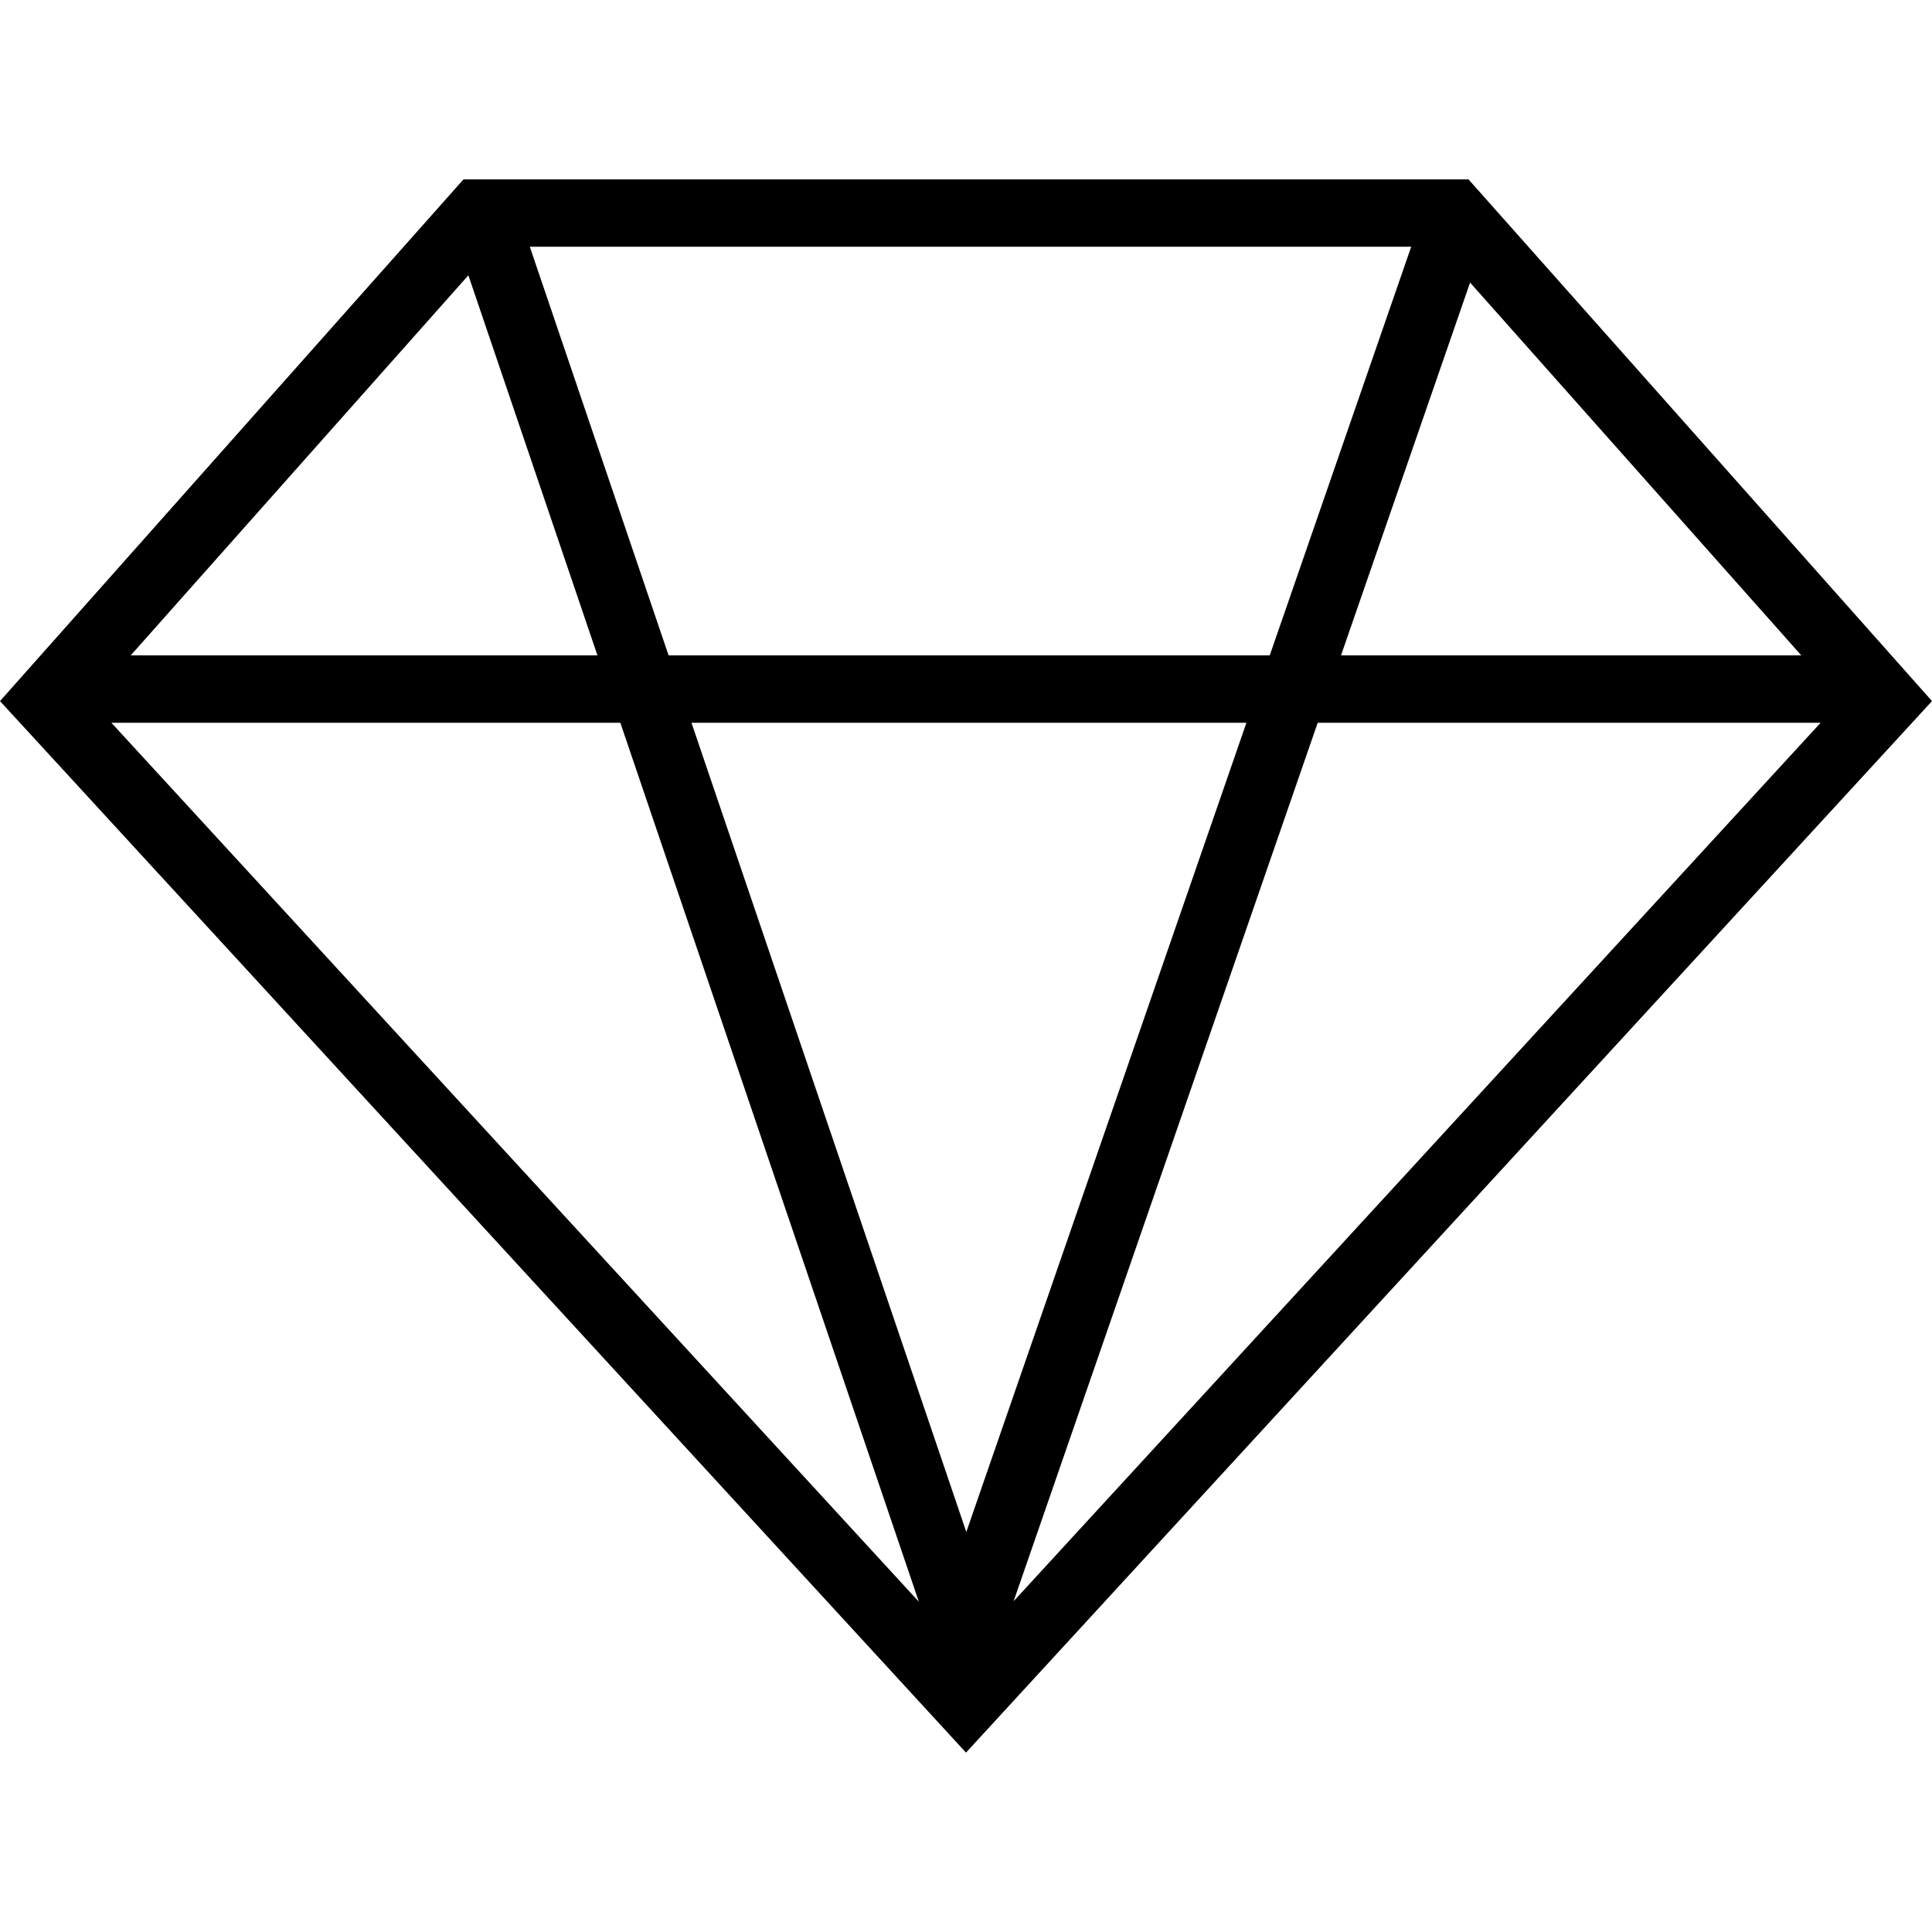
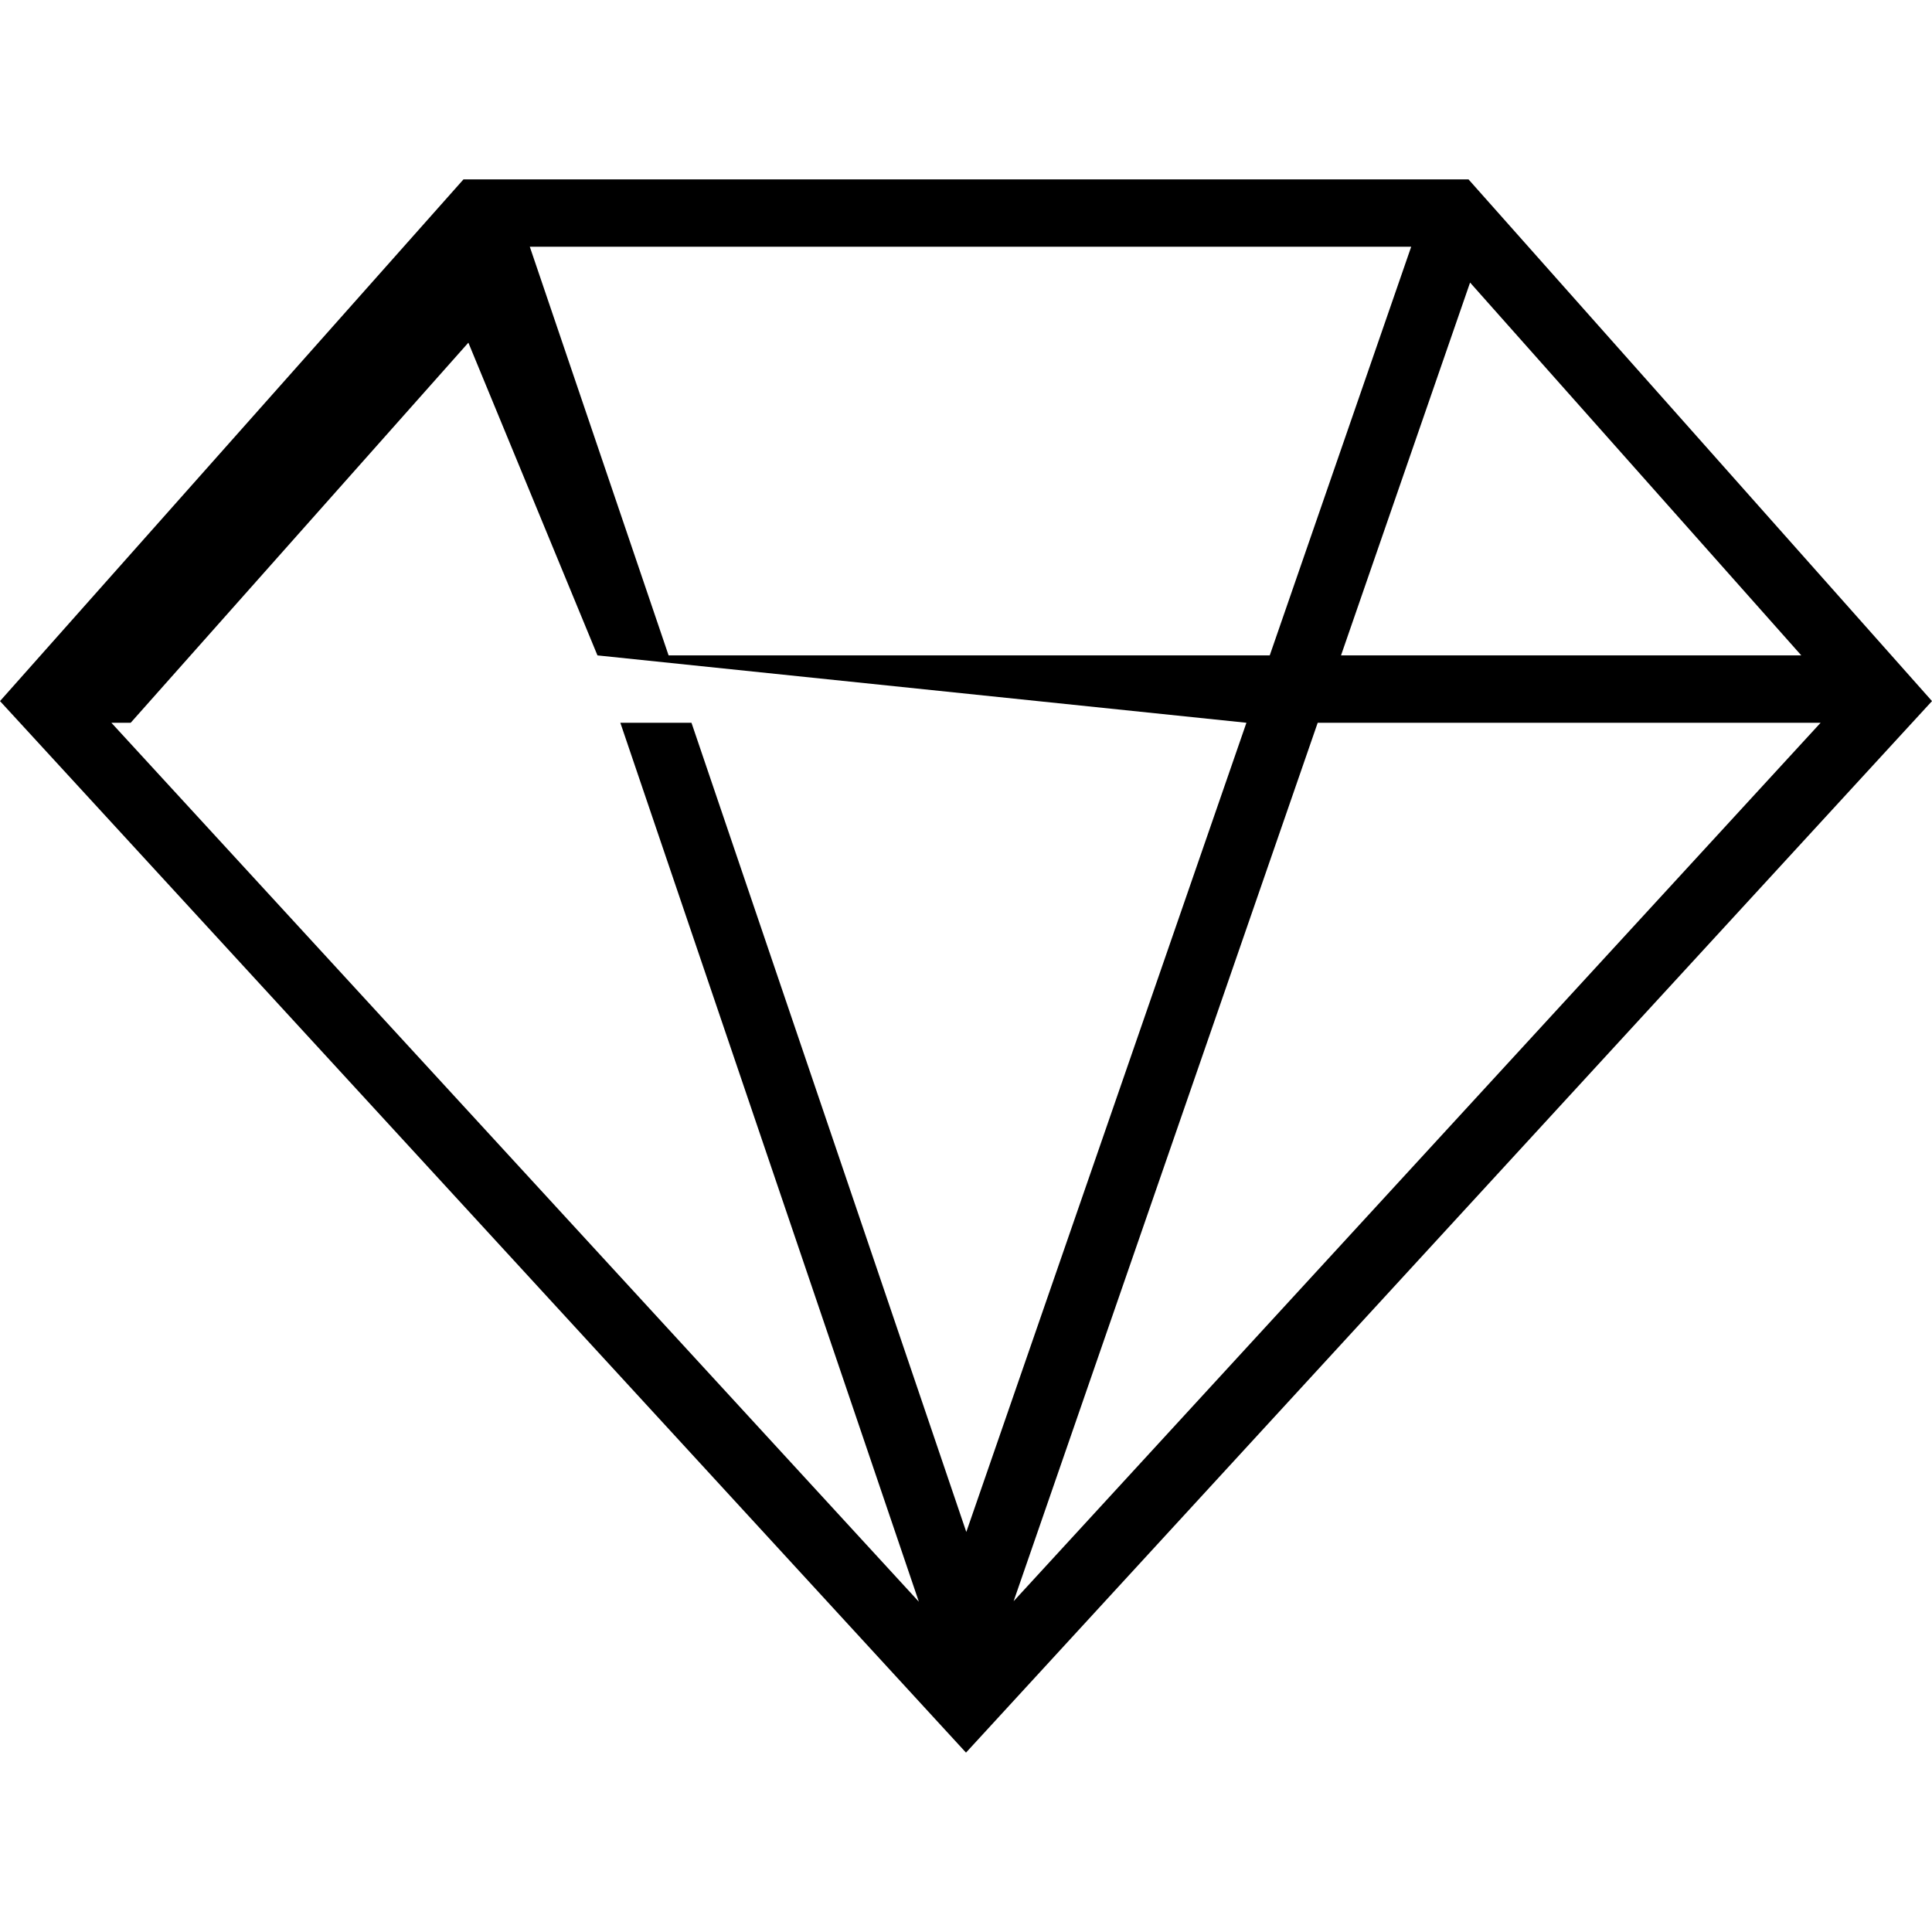
<svg xmlns="http://www.w3.org/2000/svg" fill="#000000" height="800px" width="800px" version="1.1" id="Capa_1" viewBox="0 0 430.214 430.214" xml:space="preserve">
-   <path d="M327.005,39.943H103.208L0,156.118l215.107,234.152l215.107-234.152L327.005,39.943z M148.882,145.943l-30.906-91h196.266  l-31.5,91H148.882z M277.55,160.943l-62.375,180.195l-61.198-180.195H277.55z M133.041,145.943H29.104l75.192-84.639  L133.041,145.943z M138.135,160.943l66.473,195.727L24.801,160.943H138.135z M293.423,160.943h111.99L225.711,356.555  L293.423,160.943z M298.615,145.943l28.739-83.023l73.756,83.023H298.615z" />
+   <path d="M327.005,39.943H103.208L0,156.118l215.107,234.152l215.107-234.152L327.005,39.943z M148.882,145.943l-30.906-91h196.266  l-31.5,91H148.882z M277.55,160.943l-62.375,180.195l-61.198-180.195H277.55z H29.104l75.192-84.639  L133.041,145.943z M138.135,160.943l66.473,195.727L24.801,160.943H138.135z M293.423,160.943h111.99L225.711,356.555  L293.423,160.943z M298.615,145.943l28.739-83.023l73.756,83.023H298.615z" />
</svg>